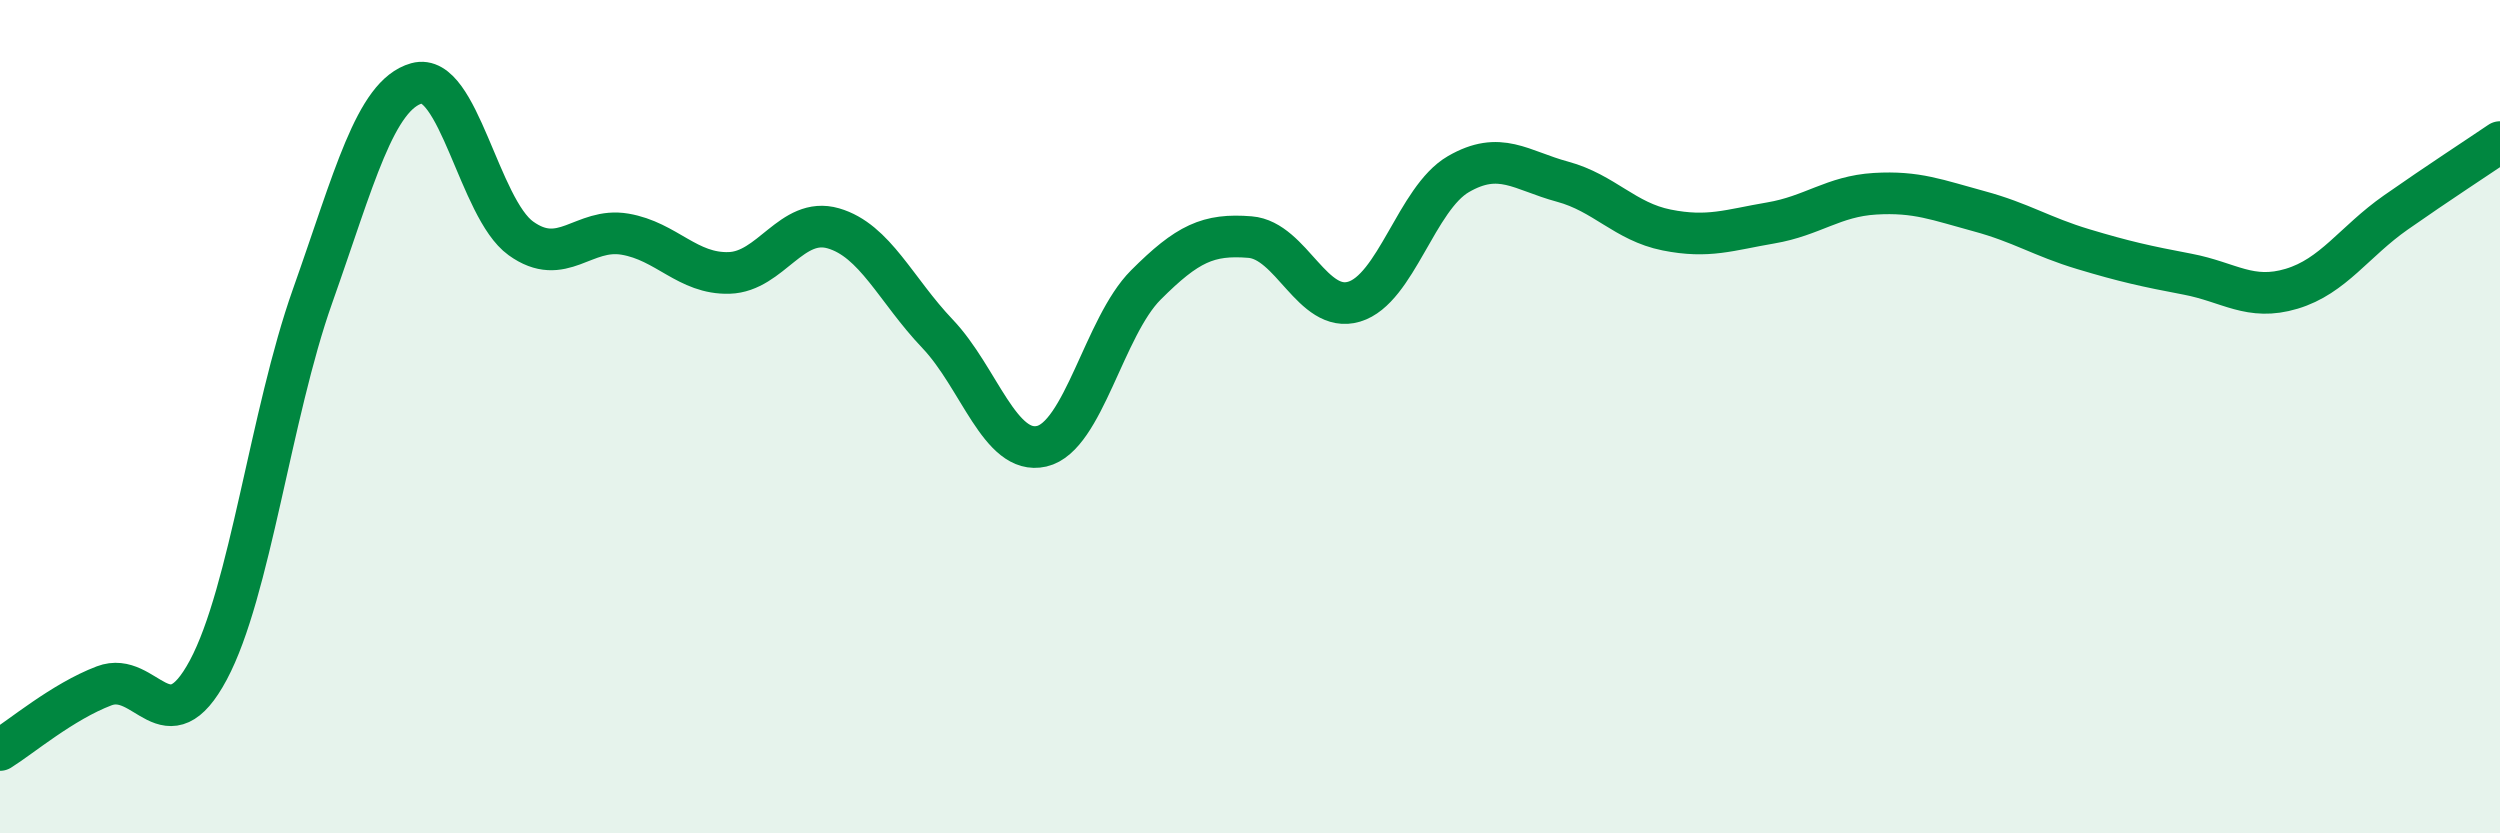
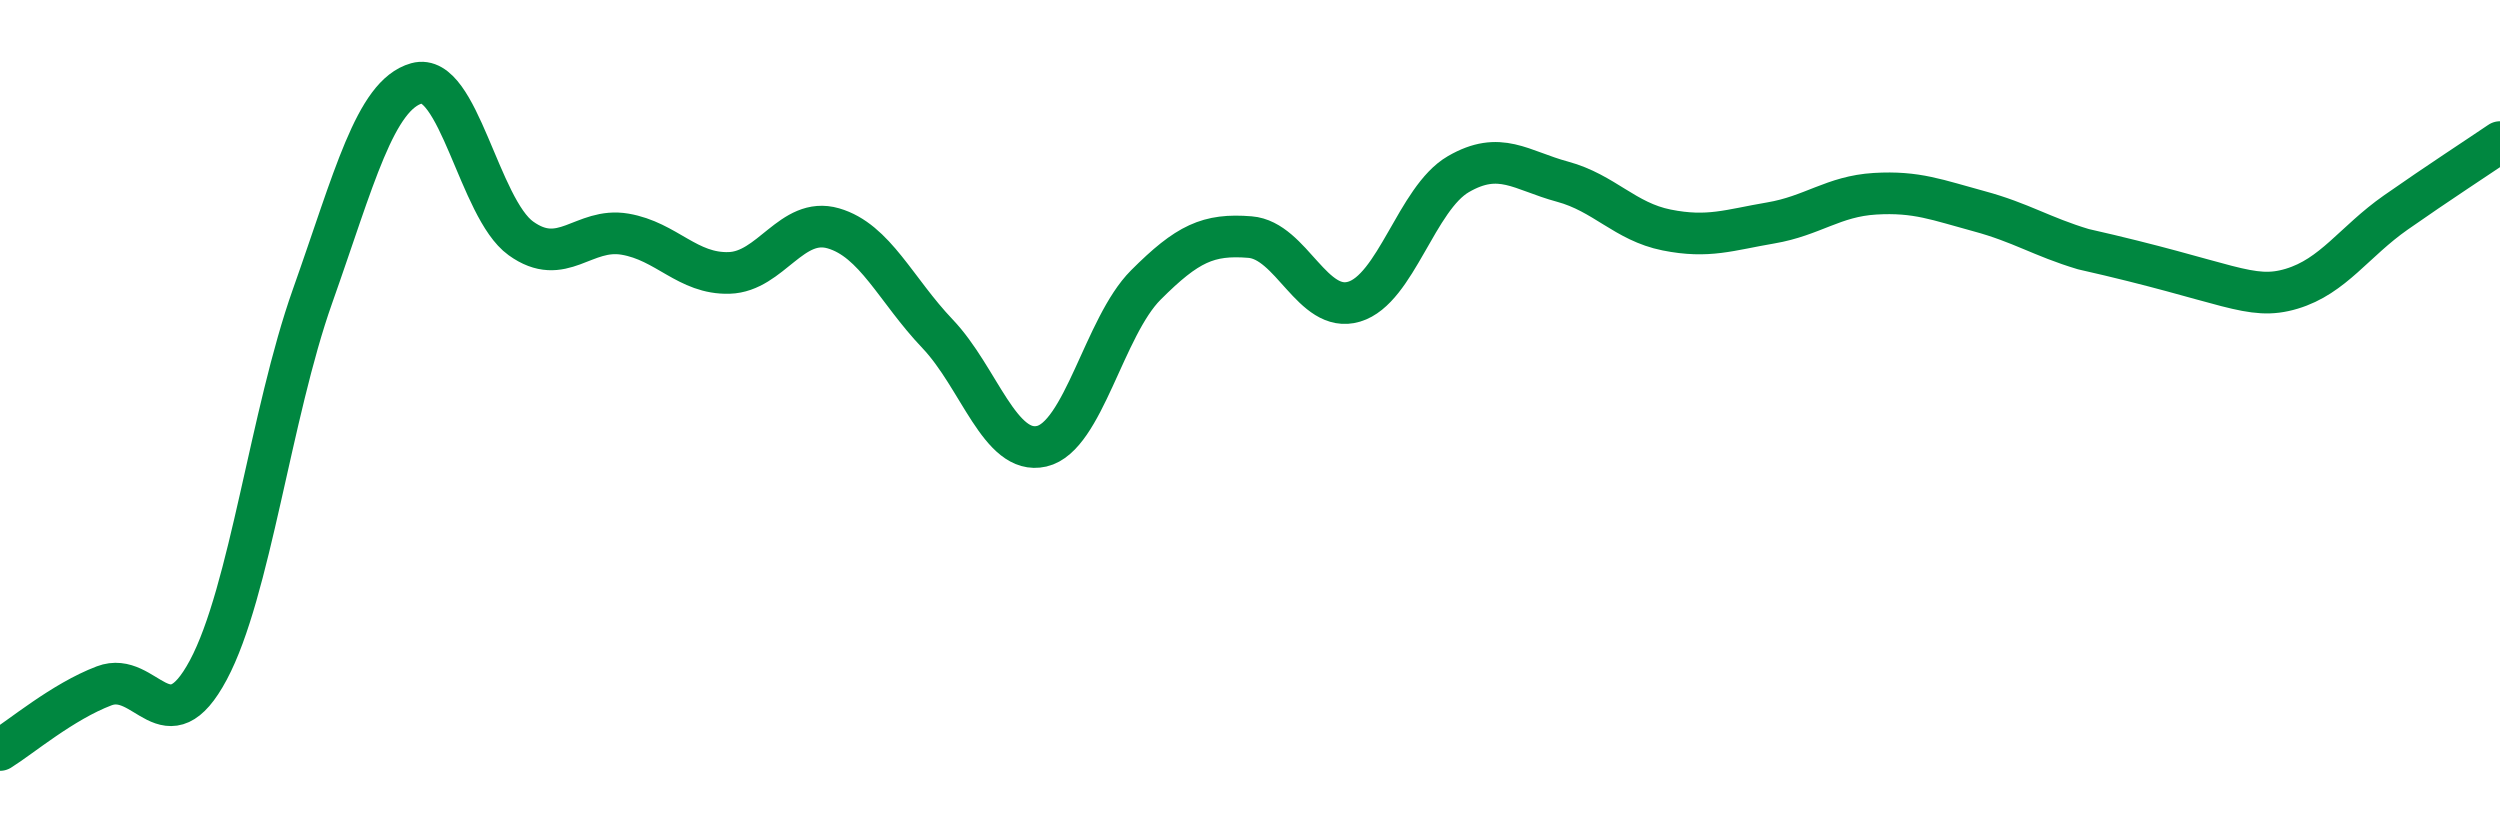
<svg xmlns="http://www.w3.org/2000/svg" width="60" height="20" viewBox="0 0 60 20">
-   <path d="M 0,18 C 0.5,17.69 1.5,16.84 2.5,16.46 C 3.5,16.08 4,17.95 5,16.08 C 6,14.21 6.5,9.93 7.5,7.11 C 8.5,4.29 9,2.28 10,2 C 11,1.72 11.5,5 12.5,5.72 C 13.5,6.44 14,5.45 15,5.62 C 16,5.79 16.5,6.58 17.5,6.55 C 18.5,6.52 19,5.19 20,5.48 C 21,5.77 21.5,6.96 22.5,8.01 C 23.5,9.06 24,10.94 25,10.71 C 26,10.48 26.5,7.84 27.5,6.84 C 28.5,5.84 29,5.61 30,5.69 C 31,5.77 31.5,7.54 32.5,7.24 C 33.5,6.94 34,4.76 35,4.18 C 36,3.6 36.5,4.09 37.5,4.36 C 38.5,4.63 39,5.32 40,5.52 C 41,5.72 41.5,5.52 42.5,5.35 C 43.5,5.18 44,4.71 45,4.65 C 46,4.59 46.5,4.8 47.5,5.07 C 48.5,5.34 49,5.68 50,5.98 C 51,6.28 51.5,6.39 52.5,6.58 C 53.5,6.77 54,7.23 55,6.93 C 56,6.63 56.5,5.8 57.5,5.1 C 58.5,4.4 59.5,3.75 60,3.41L60 20L0 20Z" fill="#008740" opacity="0.1" stroke-linecap="round" stroke-linejoin="round" />
-   <path d="M 0,18 C 0.5,17.69 1.5,16.84 2.5,16.46 C 3.5,16.08 4,17.95 5,16.08 C 6,14.21 6.5,9.93 7.5,7.11 C 8.5,4.29 9,2.28 10,2 C 11,1.72 11.5,5 12.5,5.72 C 13.5,6.44 14,5.45 15,5.62 C 16,5.79 16.5,6.58 17.5,6.55 C 18.5,6.52 19,5.19 20,5.48 C 21,5.77 21.5,6.96 22.5,8.01 C 23.5,9.06 24,10.94 25,10.71 C 26,10.48 26.5,7.84 27.5,6.84 C 28.5,5.84 29,5.61 30,5.69 C 31,5.77 31.5,7.54 32.5,7.24 C 33.5,6.94 34,4.76 35,4.18 C 36,3.6 36.5,4.09 37.5,4.36 C 38.5,4.63 39,5.32 40,5.52 C 41,5.72 41.5,5.52 42.5,5.35 C 43.5,5.18 44,4.71 45,4.65 C 46,4.59 46.5,4.8 47.5,5.07 C 48.5,5.34 49,5.68 50,5.98 C 51,6.28 51.5,6.39 52.5,6.58 C 53.5,6.77 54,7.23 55,6.93 C 56,6.63 56.5,5.8 57.5,5.1 C 58.5,4.4 59.5,3.75 60,3.41" stroke="#008740" stroke-width="1" fill="none" stroke-linecap="round" stroke-linejoin="round" />
+   <path d="M 0,18 C 0.5,17.69 1.5,16.84 2.5,16.46 C 3.5,16.08 4,17.95 5,16.08 C 6,14.21 6.5,9.93 7.5,7.11 C 8.5,4.29 9,2.28 10,2 C 11,1.72 11.5,5 12.5,5.72 C 13.5,6.44 14,5.45 15,5.62 C 16,5.79 16.5,6.58 17.5,6.55 C 18.5,6.52 19,5.19 20,5.48 C 21,5.77 21.5,6.96 22.5,8.01 C 23.5,9.06 24,10.94 25,10.71 C 26,10.48 26.5,7.84 27.5,6.84 C 28.5,5.84 29,5.61 30,5.69 C 31,5.77 31.5,7.54 32.5,7.24 C 33.5,6.94 34,4.76 35,4.18 C 36,3.6 36.5,4.09 37.5,4.36 C 38.5,4.63 39,5.32 40,5.52 C 41,5.72 41.5,5.52 42.5,5.35 C 43.5,5.18 44,4.71 45,4.65 C 46,4.59 46.5,4.8 47.5,5.07 C 48.5,5.34 49,5.68 50,5.98 C 53.5,6.77 54,7.23 55,6.93 C 56,6.63 56.5,5.8 57.5,5.1 C 58.5,4.4 59.5,3.75 60,3.41" stroke="#008740" stroke-width="1" fill="none" stroke-linecap="round" stroke-linejoin="round" />
</svg>